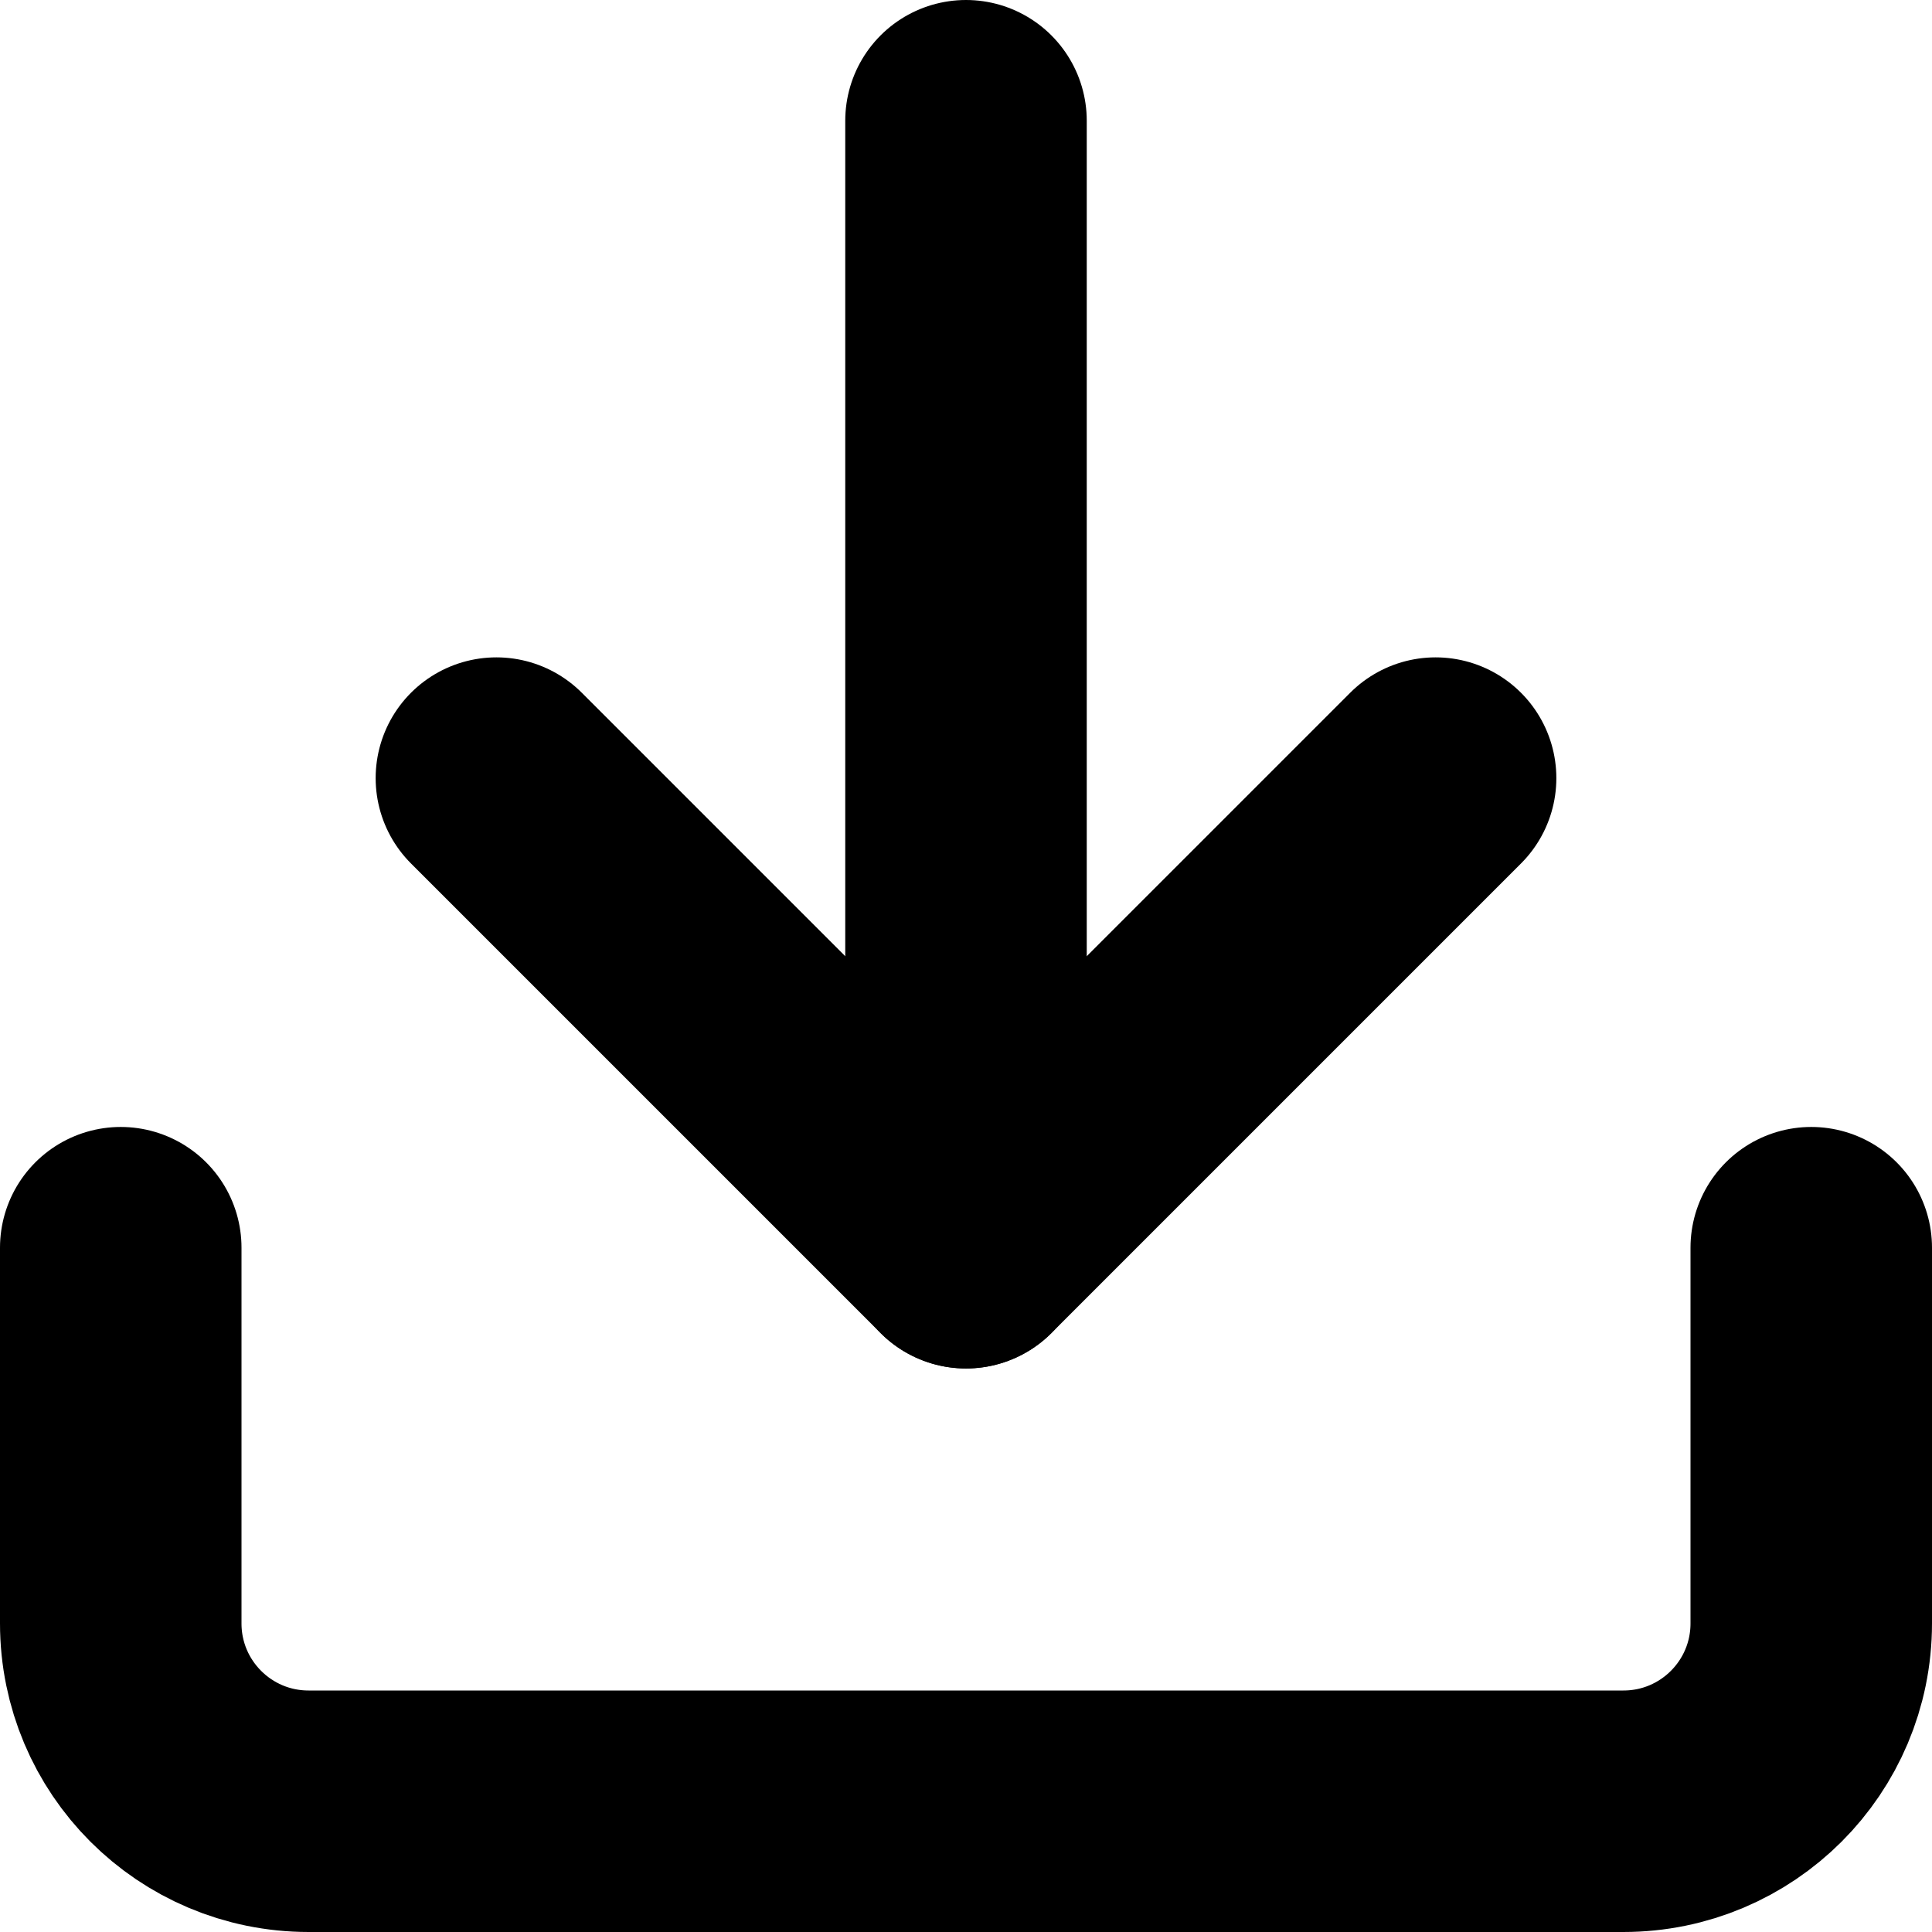
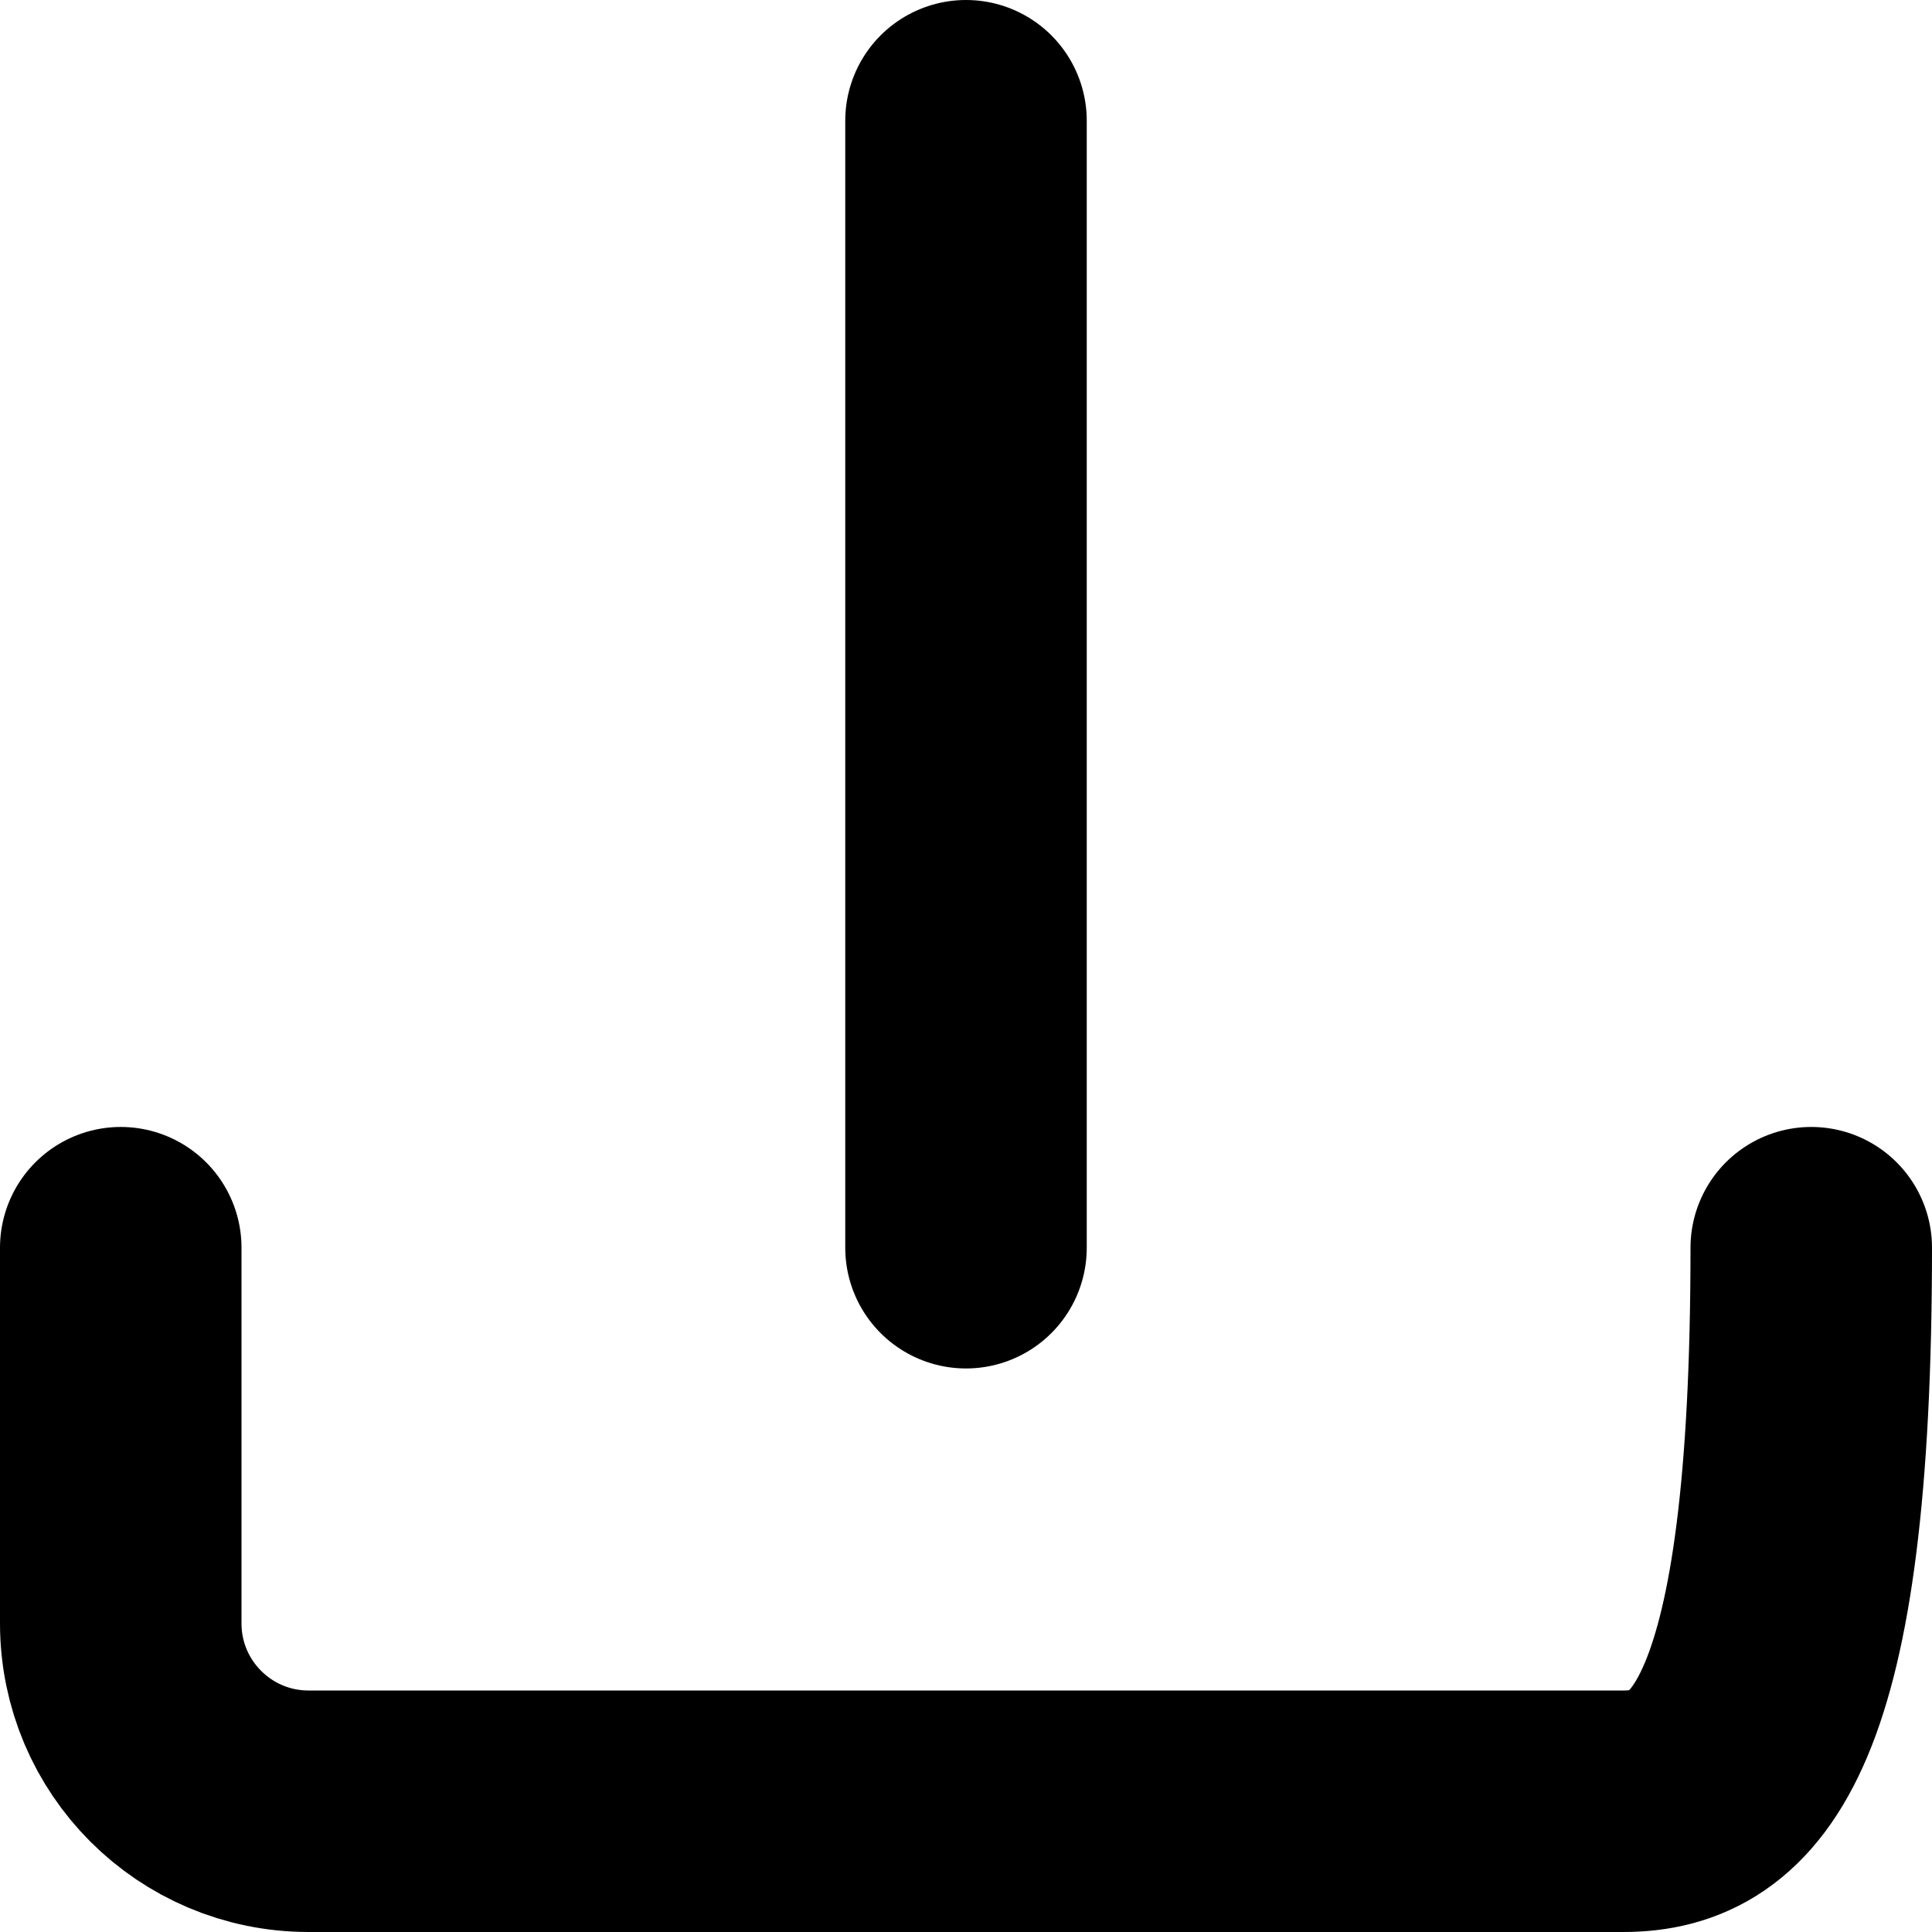
<svg xmlns="http://www.w3.org/2000/svg" width="16px" height="16px" viewBox="0 0 16 16" version="1.1">
  <title>FAB8BE1B-9768-4CA5-A1E2-FCD29E480291</title>
  <g id="Desktop" stroke="none" stroke-width="1" fill="none" fill-rule="evenodd" stroke-linecap="round" stroke-linejoin="round">
    <g id="states-roadmap-(active-comparison)" transform="translate(-997, -1318)" stroke="#000000" stroke-width="2">
      <g id="callout" transform="translate(950, 1178)">
        <g id="btn" transform="translate(24, 124)">
          <g id="download" transform="translate(24, 17)">
-             <path d="M14,9.333 L14,12.444 C14,13.304 13.304,14 12.444,14 L1.556,14 C0.696,14 0,13.304 0,12.444 L0,9.333" id="Path" />
-             <polyline id="Path" points="3.111 5.444 7 9.333 10.889 5.444" />
+             <path d="M14,9.333 C14,13.304 13.304,14 12.444,14 L1.556,14 C0.696,14 0,13.304 0,12.444 L0,9.333" id="Path" />
            <line x1="7" y1="9.333" x2="7" y2="0" id="Path" />
          </g>
        </g>
      </g>
    </g>
  </g>
</svg>